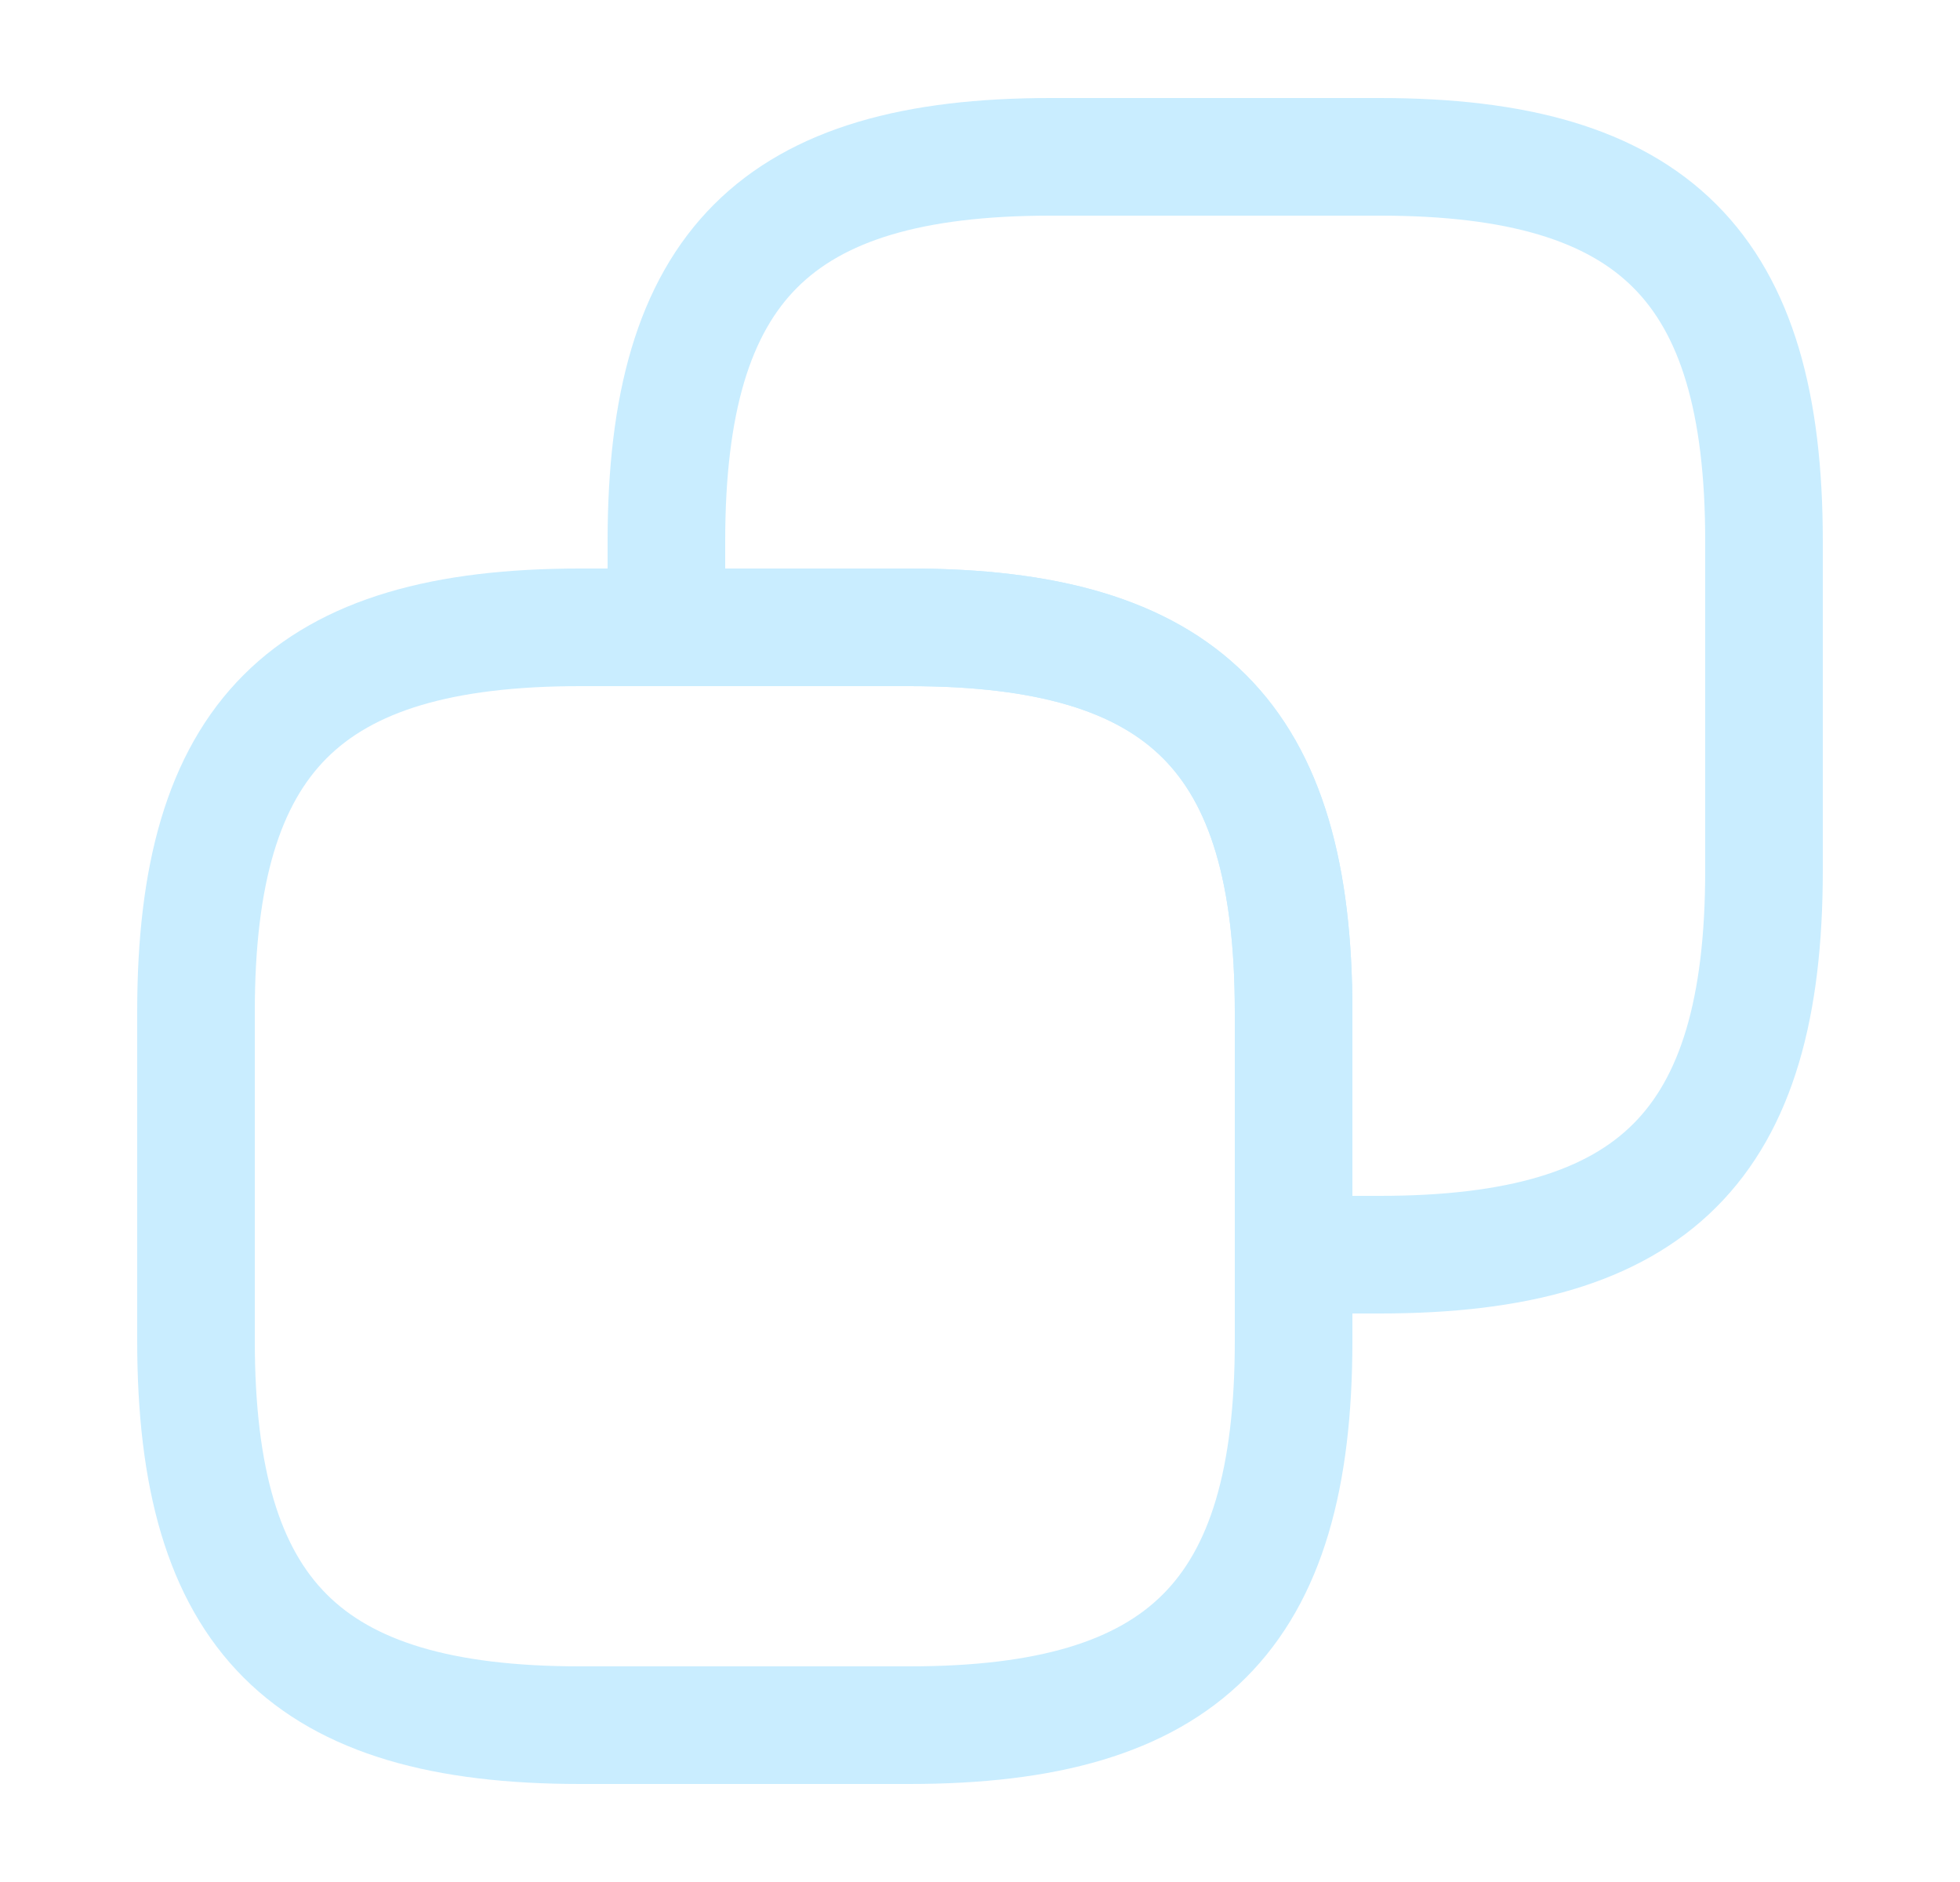
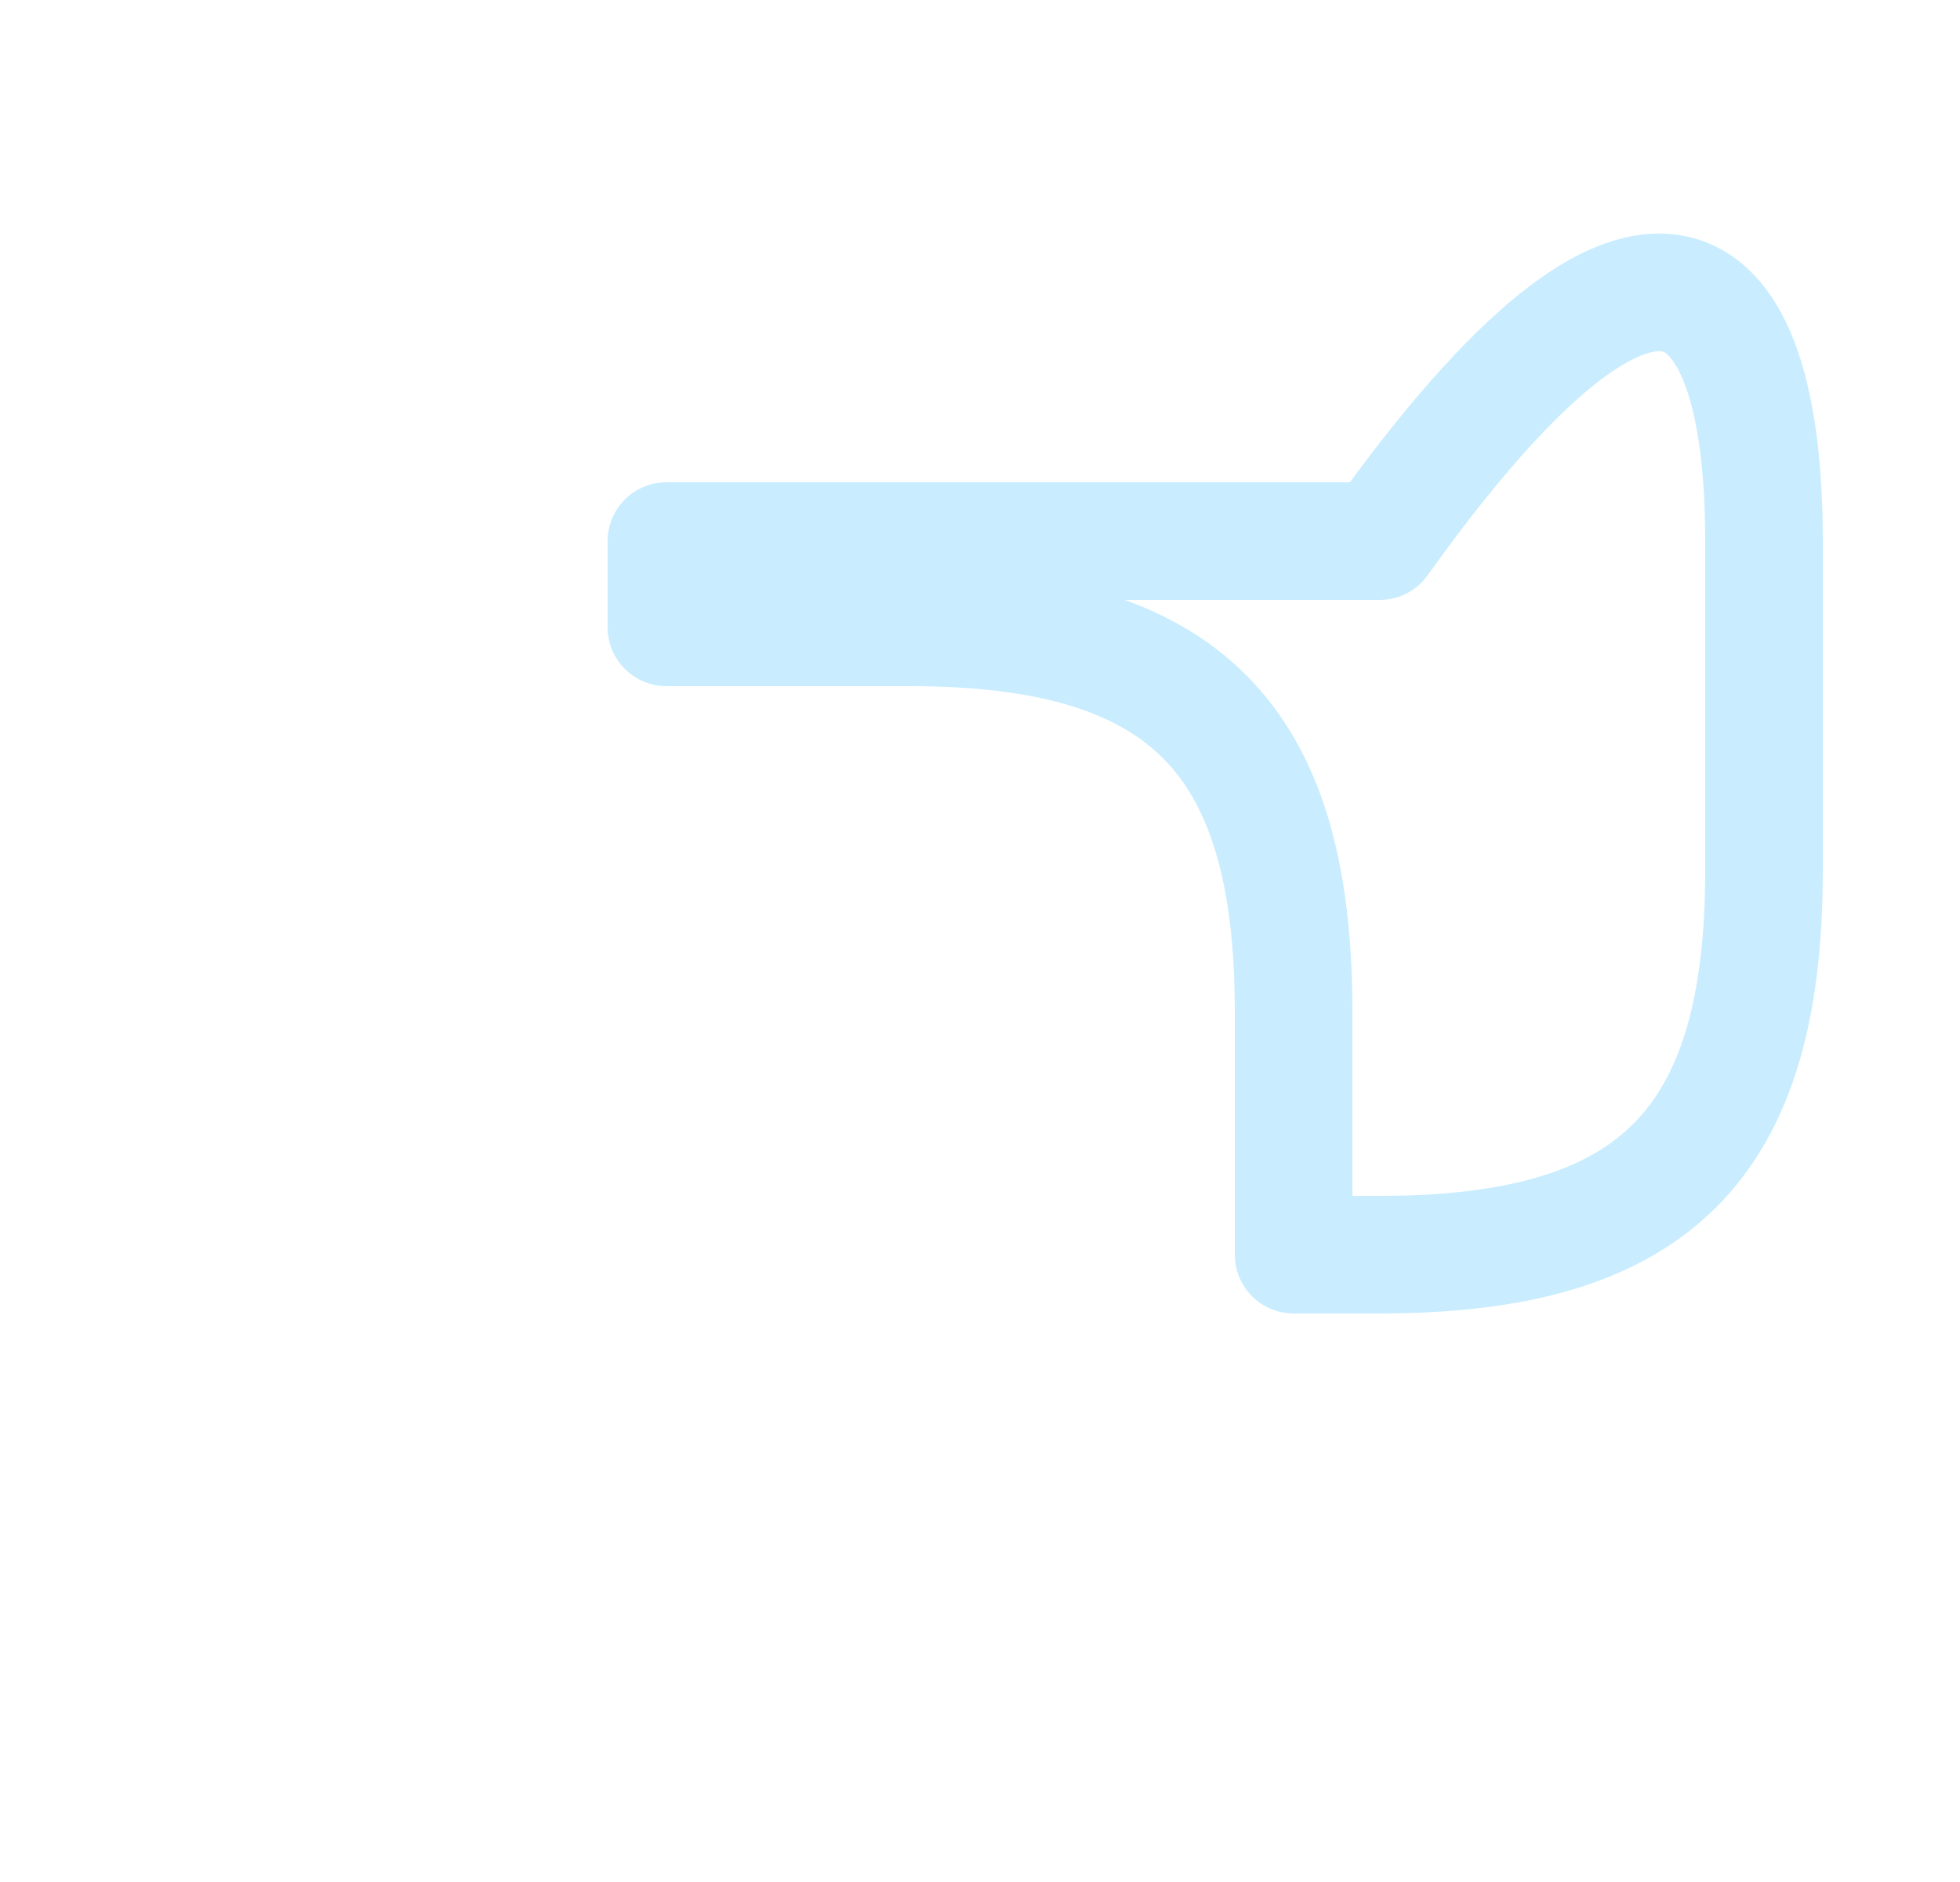
<svg xmlns="http://www.w3.org/2000/svg" width="25" height="24" viewBox="0 0 25 24" fill="none">
-   <path d="M16.5 12.9V17.1C16.5 20.6 15.1 22 11.6 22H7.4C3.9 22 2.5 20.6 2.5 17.1V12.9C2.5 9.4 3.9 8 7.4 8H11.6C15.1 8 16.5 9.4 16.5 12.9Z" stroke="#C9EDFF" stroke-width="1.5" stroke-linecap="round" stroke-linejoin="round" />
-   <path d="M22.5 6.9V11.1C22.5 14.6 21.1 16 17.6 16H16.5V12.9C16.5 9.4 15.1 8 11.6 8H8.5V6.9C8.5 3.4 9.9 2 13.4 2H17.6C21.1 2 22.5 3.4 22.5 6.9Z" stroke="#C9EDFF" stroke-width="1.5" stroke-linecap="round" stroke-linejoin="round" />
+   <path d="M22.5 6.9V11.1C22.5 14.6 21.1 16 17.6 16H16.5V12.9C16.5 9.4 15.1 8 11.6 8H8.5V6.9H17.6C21.1 2 22.5 3.4 22.5 6.9Z" stroke="#C9EDFF" stroke-width="1.5" stroke-linecap="round" stroke-linejoin="round" />
</svg>